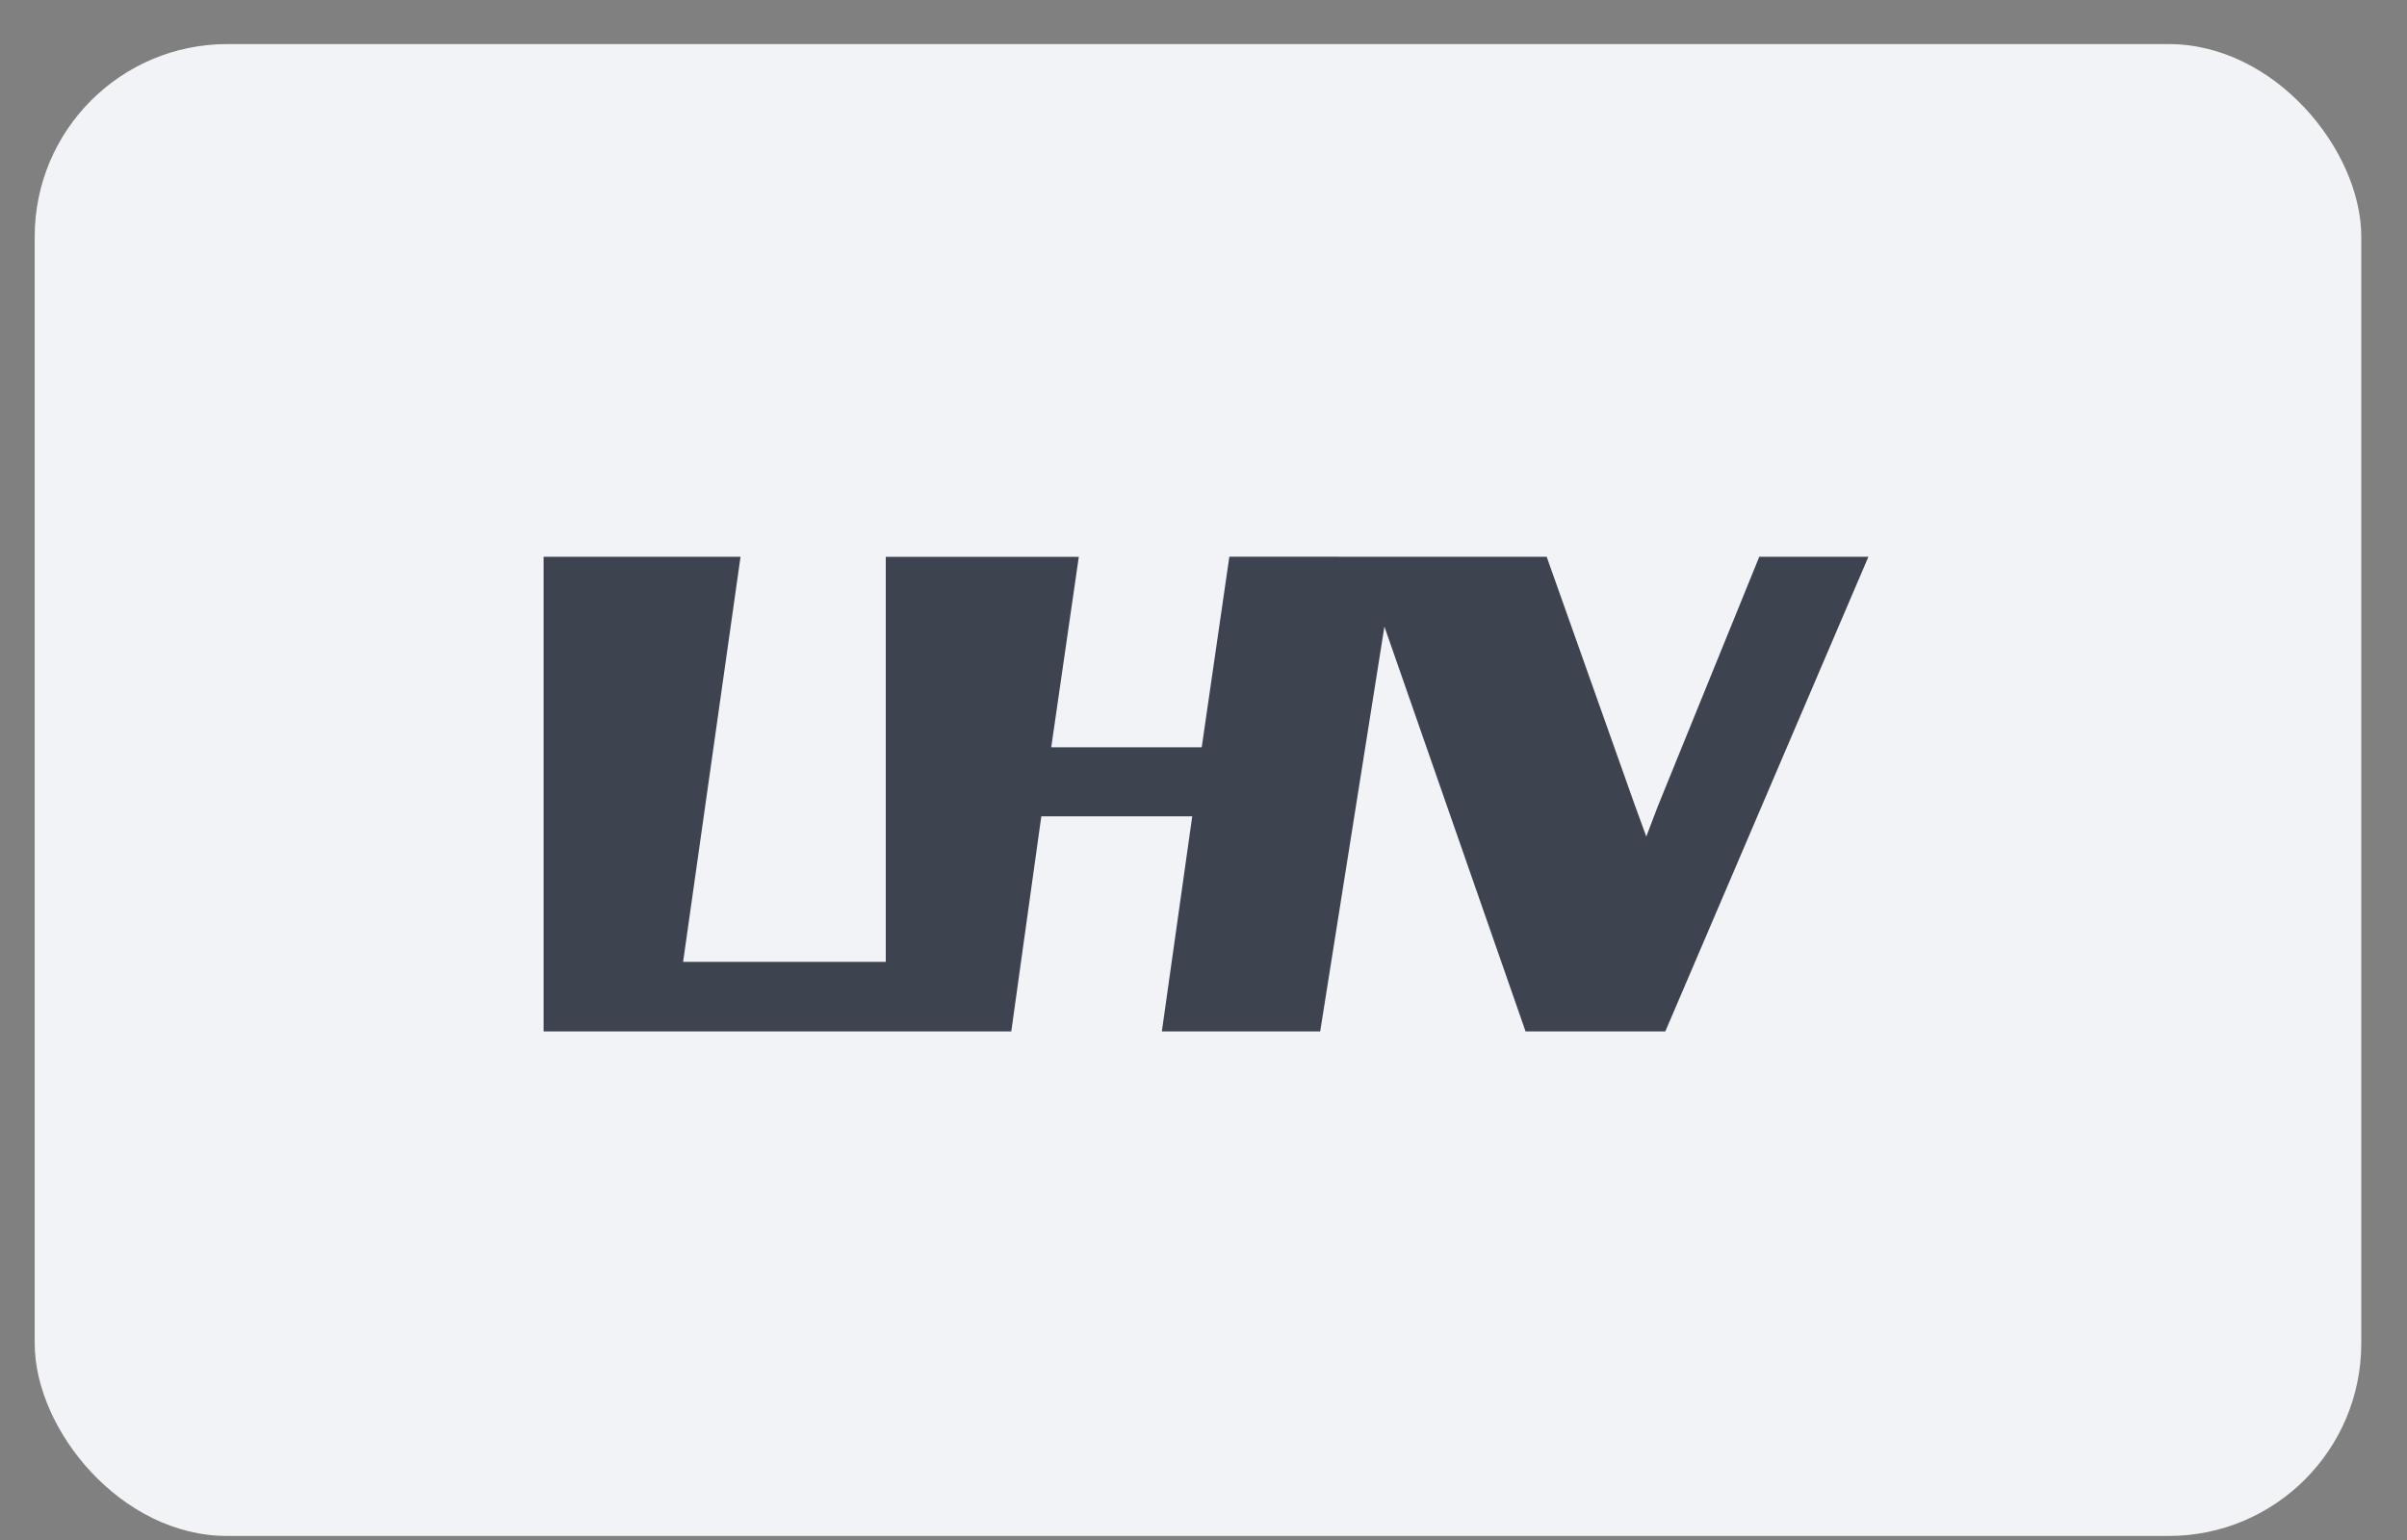
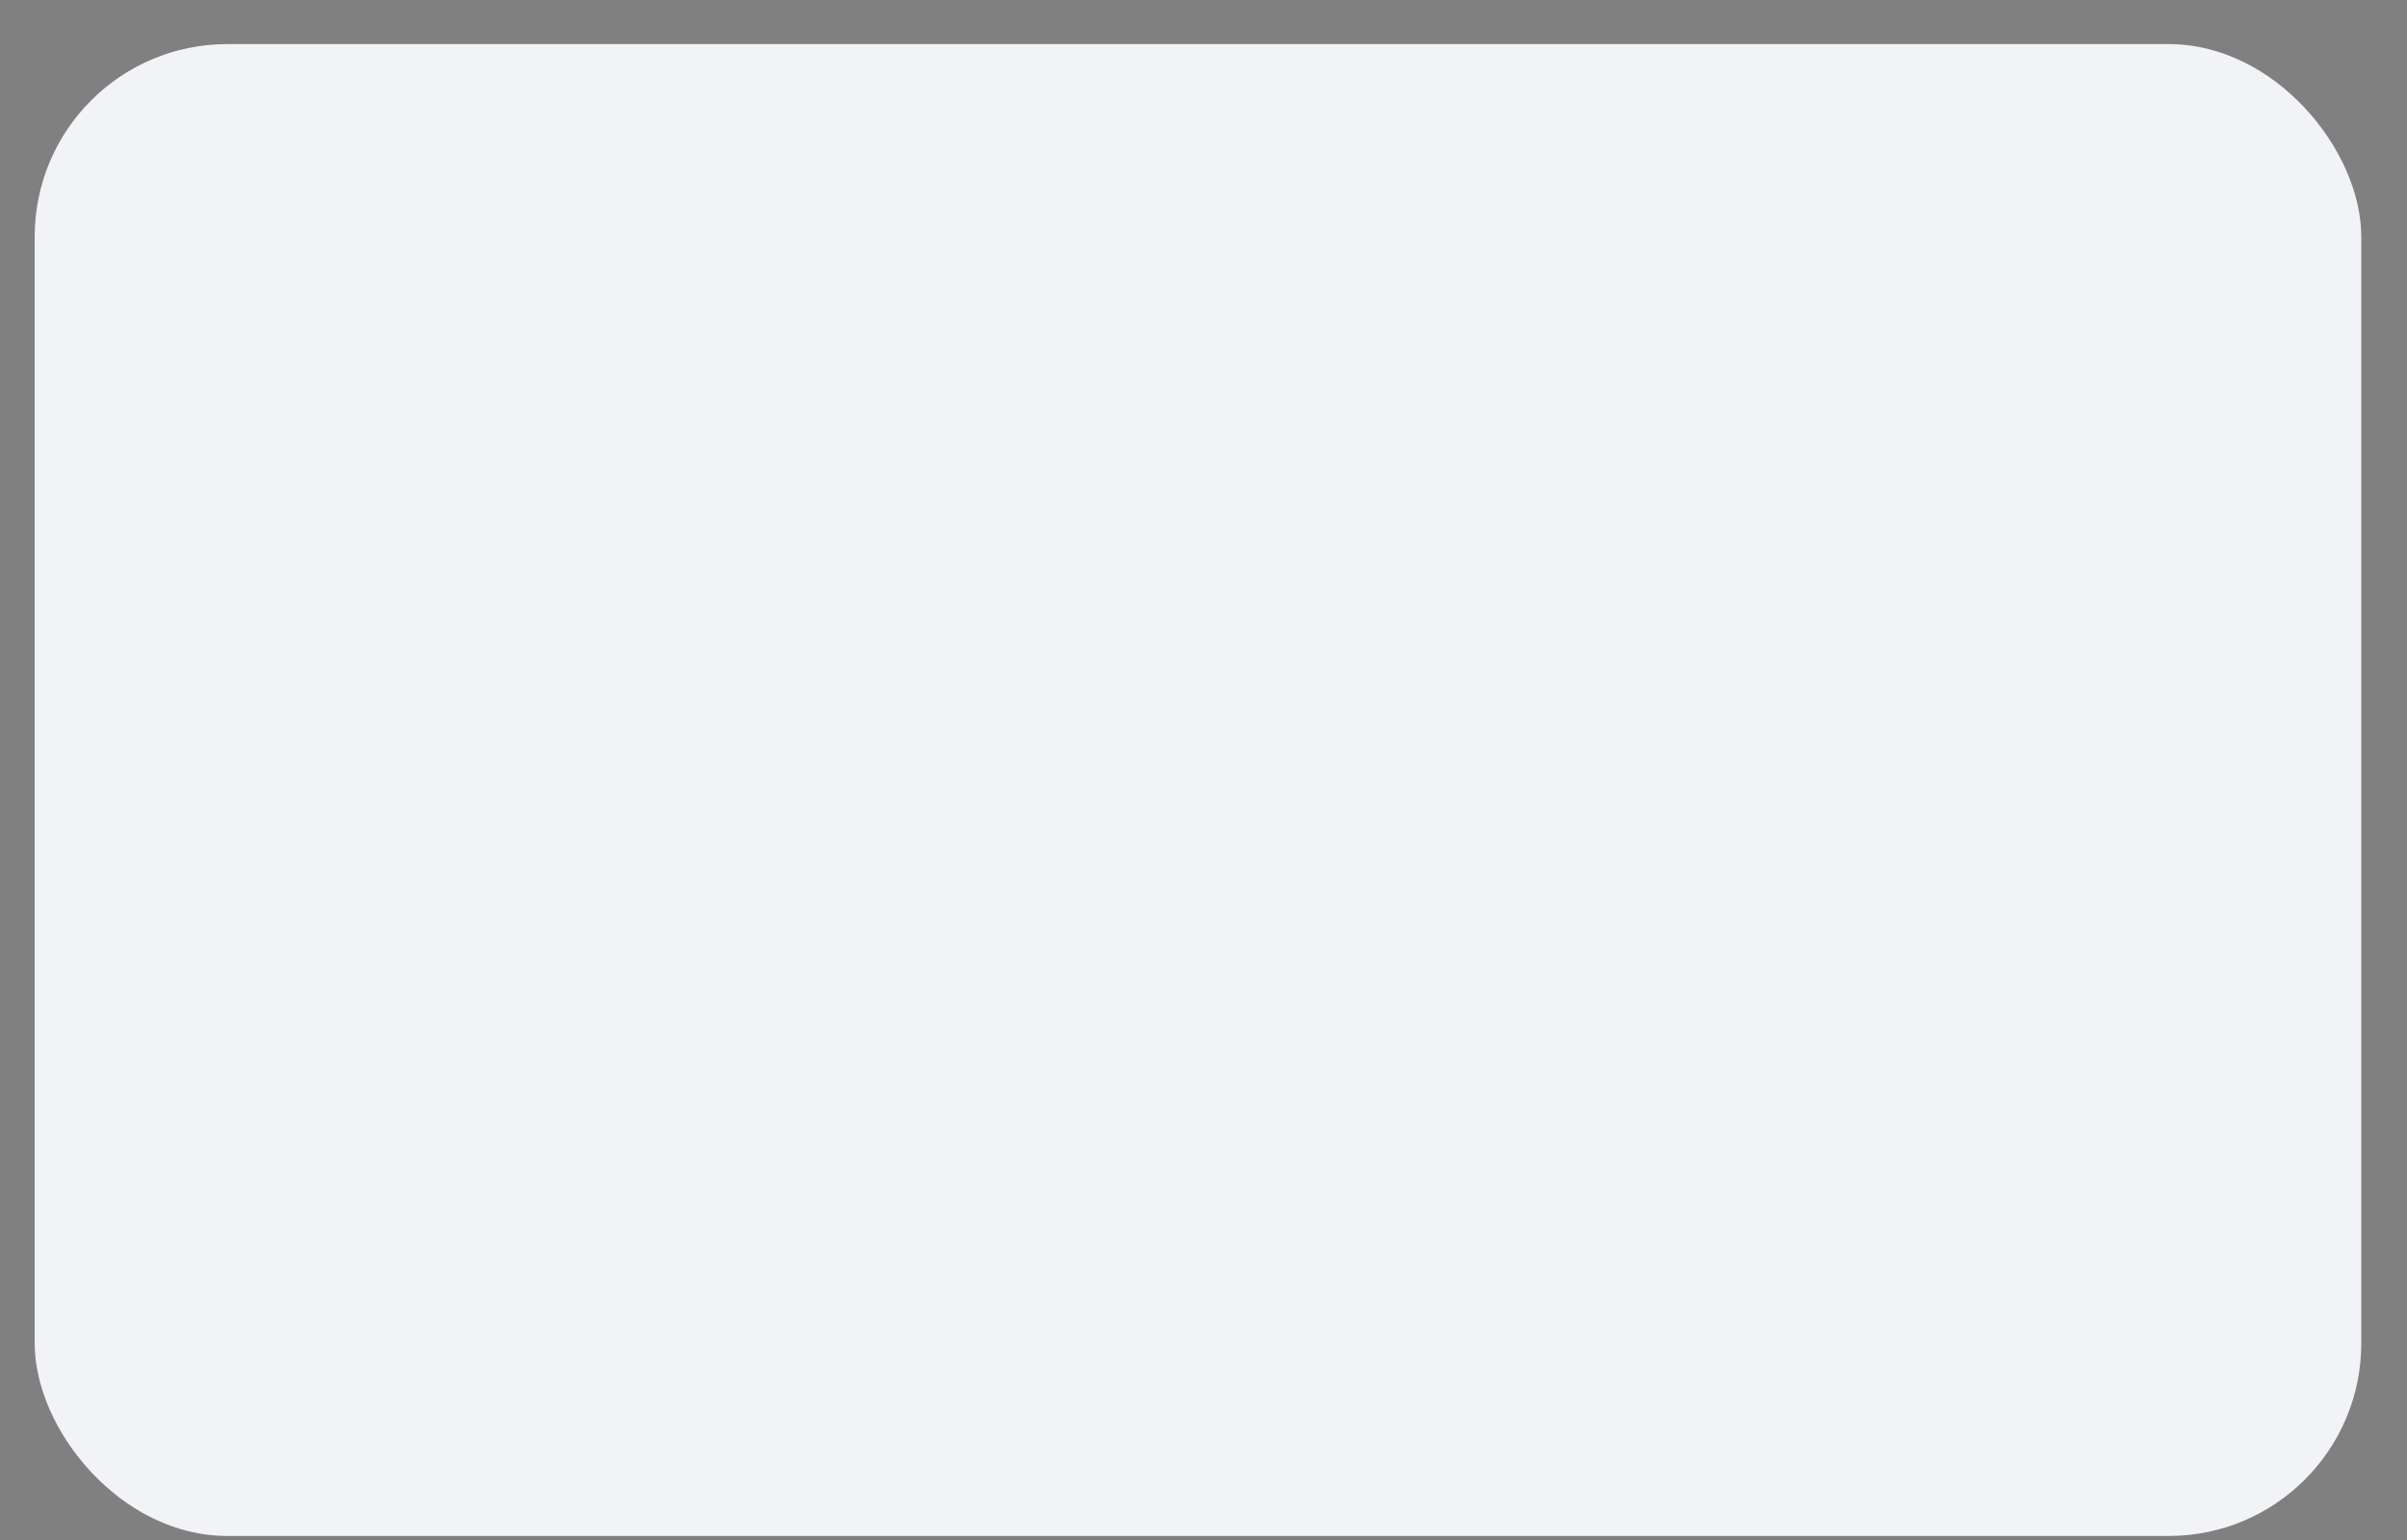
<svg xmlns="http://www.w3.org/2000/svg" width="50" height="32" viewBox="0 0 50 32" fill="none">
  <rect x="0" y="0" width="50" height="32" fill="#808080" stroke="none" />
  <rect x="0.721" y="0.916" width="48.329" height="31" rx="4" fill="#F2F3F7" />
  <g clip-path="url(#clip0)">
-     <path fill-rule="evenodd" clip-rule="evenodd" d="M25.537 11.568L24.963 15.528H21.837L22.41 11.57H18.4V19.986H14.19L15.383 11.57L11.292 11.569V21.432H21.007L21.631 16.963H24.766L24.135 21.432H27.424L28.758 13.02L31.69 21.432H34.593L38.812 11.569H36.545L34.438 16.752L34.198 17.383L33.967 16.75L32.129 11.57L25.537 11.568Z" fill="#3E4350" />
-   </g>
+     </g>
  <defs>
    <clipPath id="clip0">
-       <rect width="27.52" height="9.864" fill="white" transform="translate(11.292 11.568)" />
-     </clipPath>
+       </clipPath>
  </defs>
</svg>